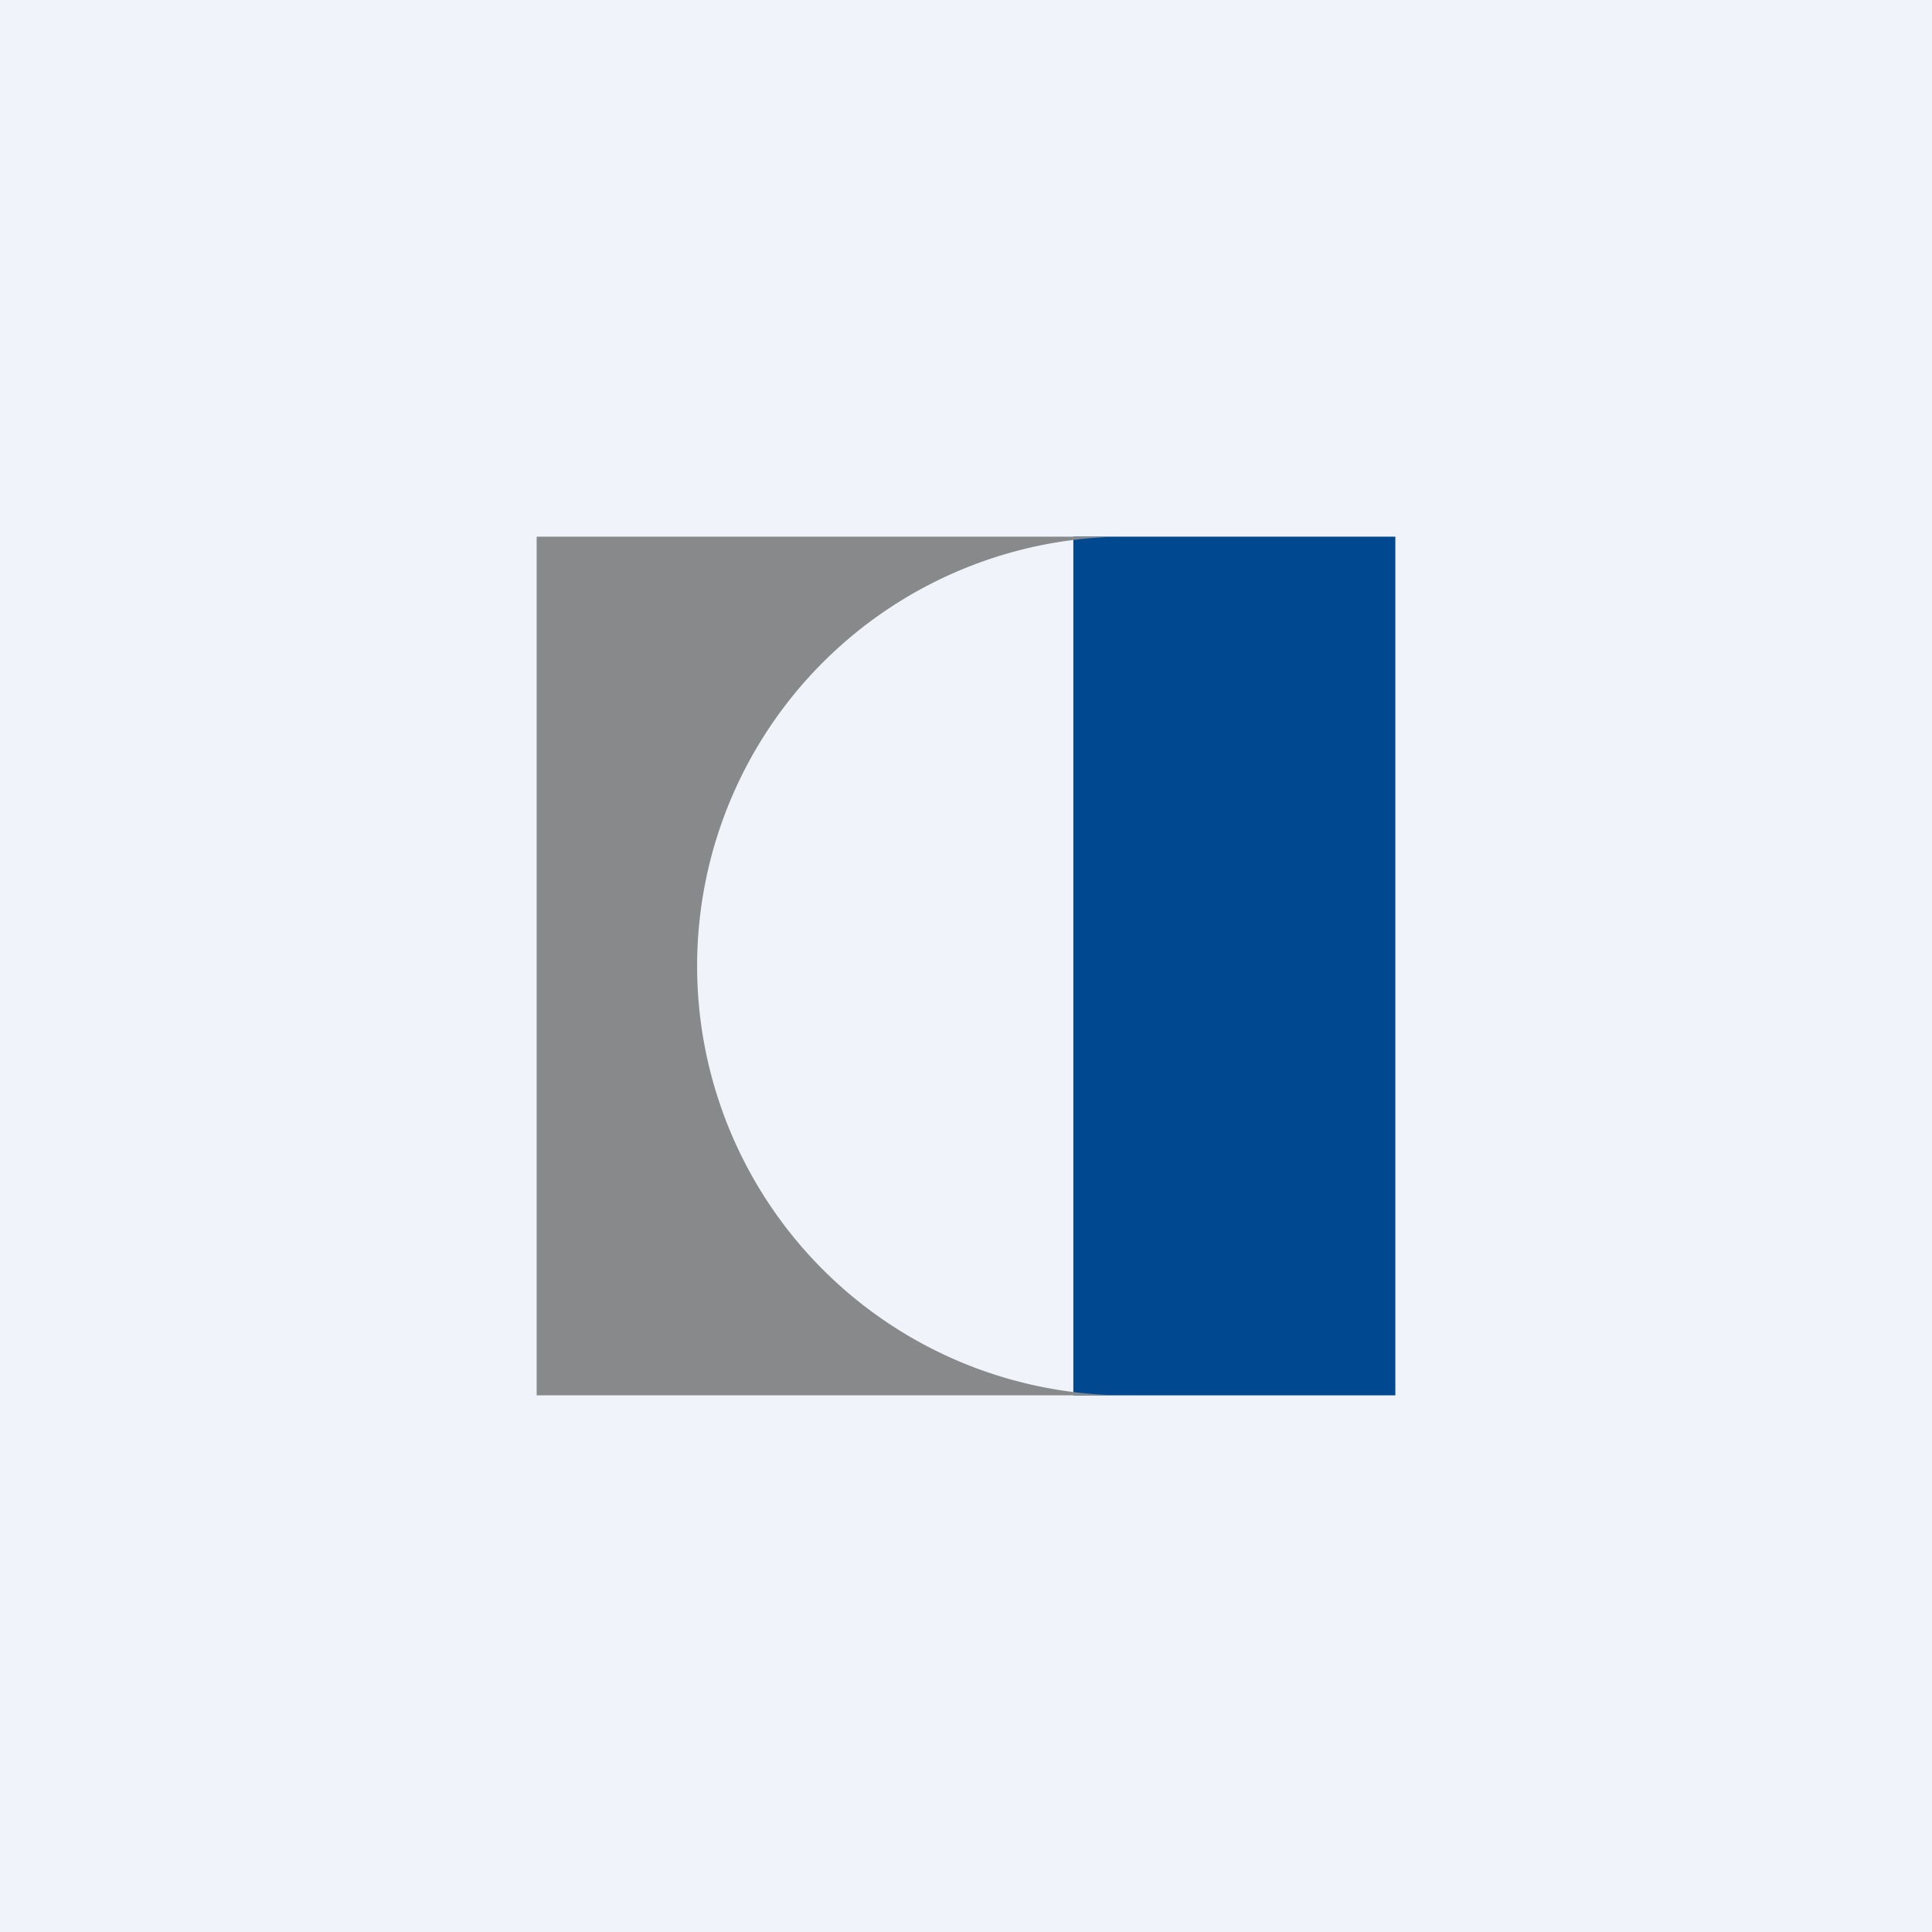
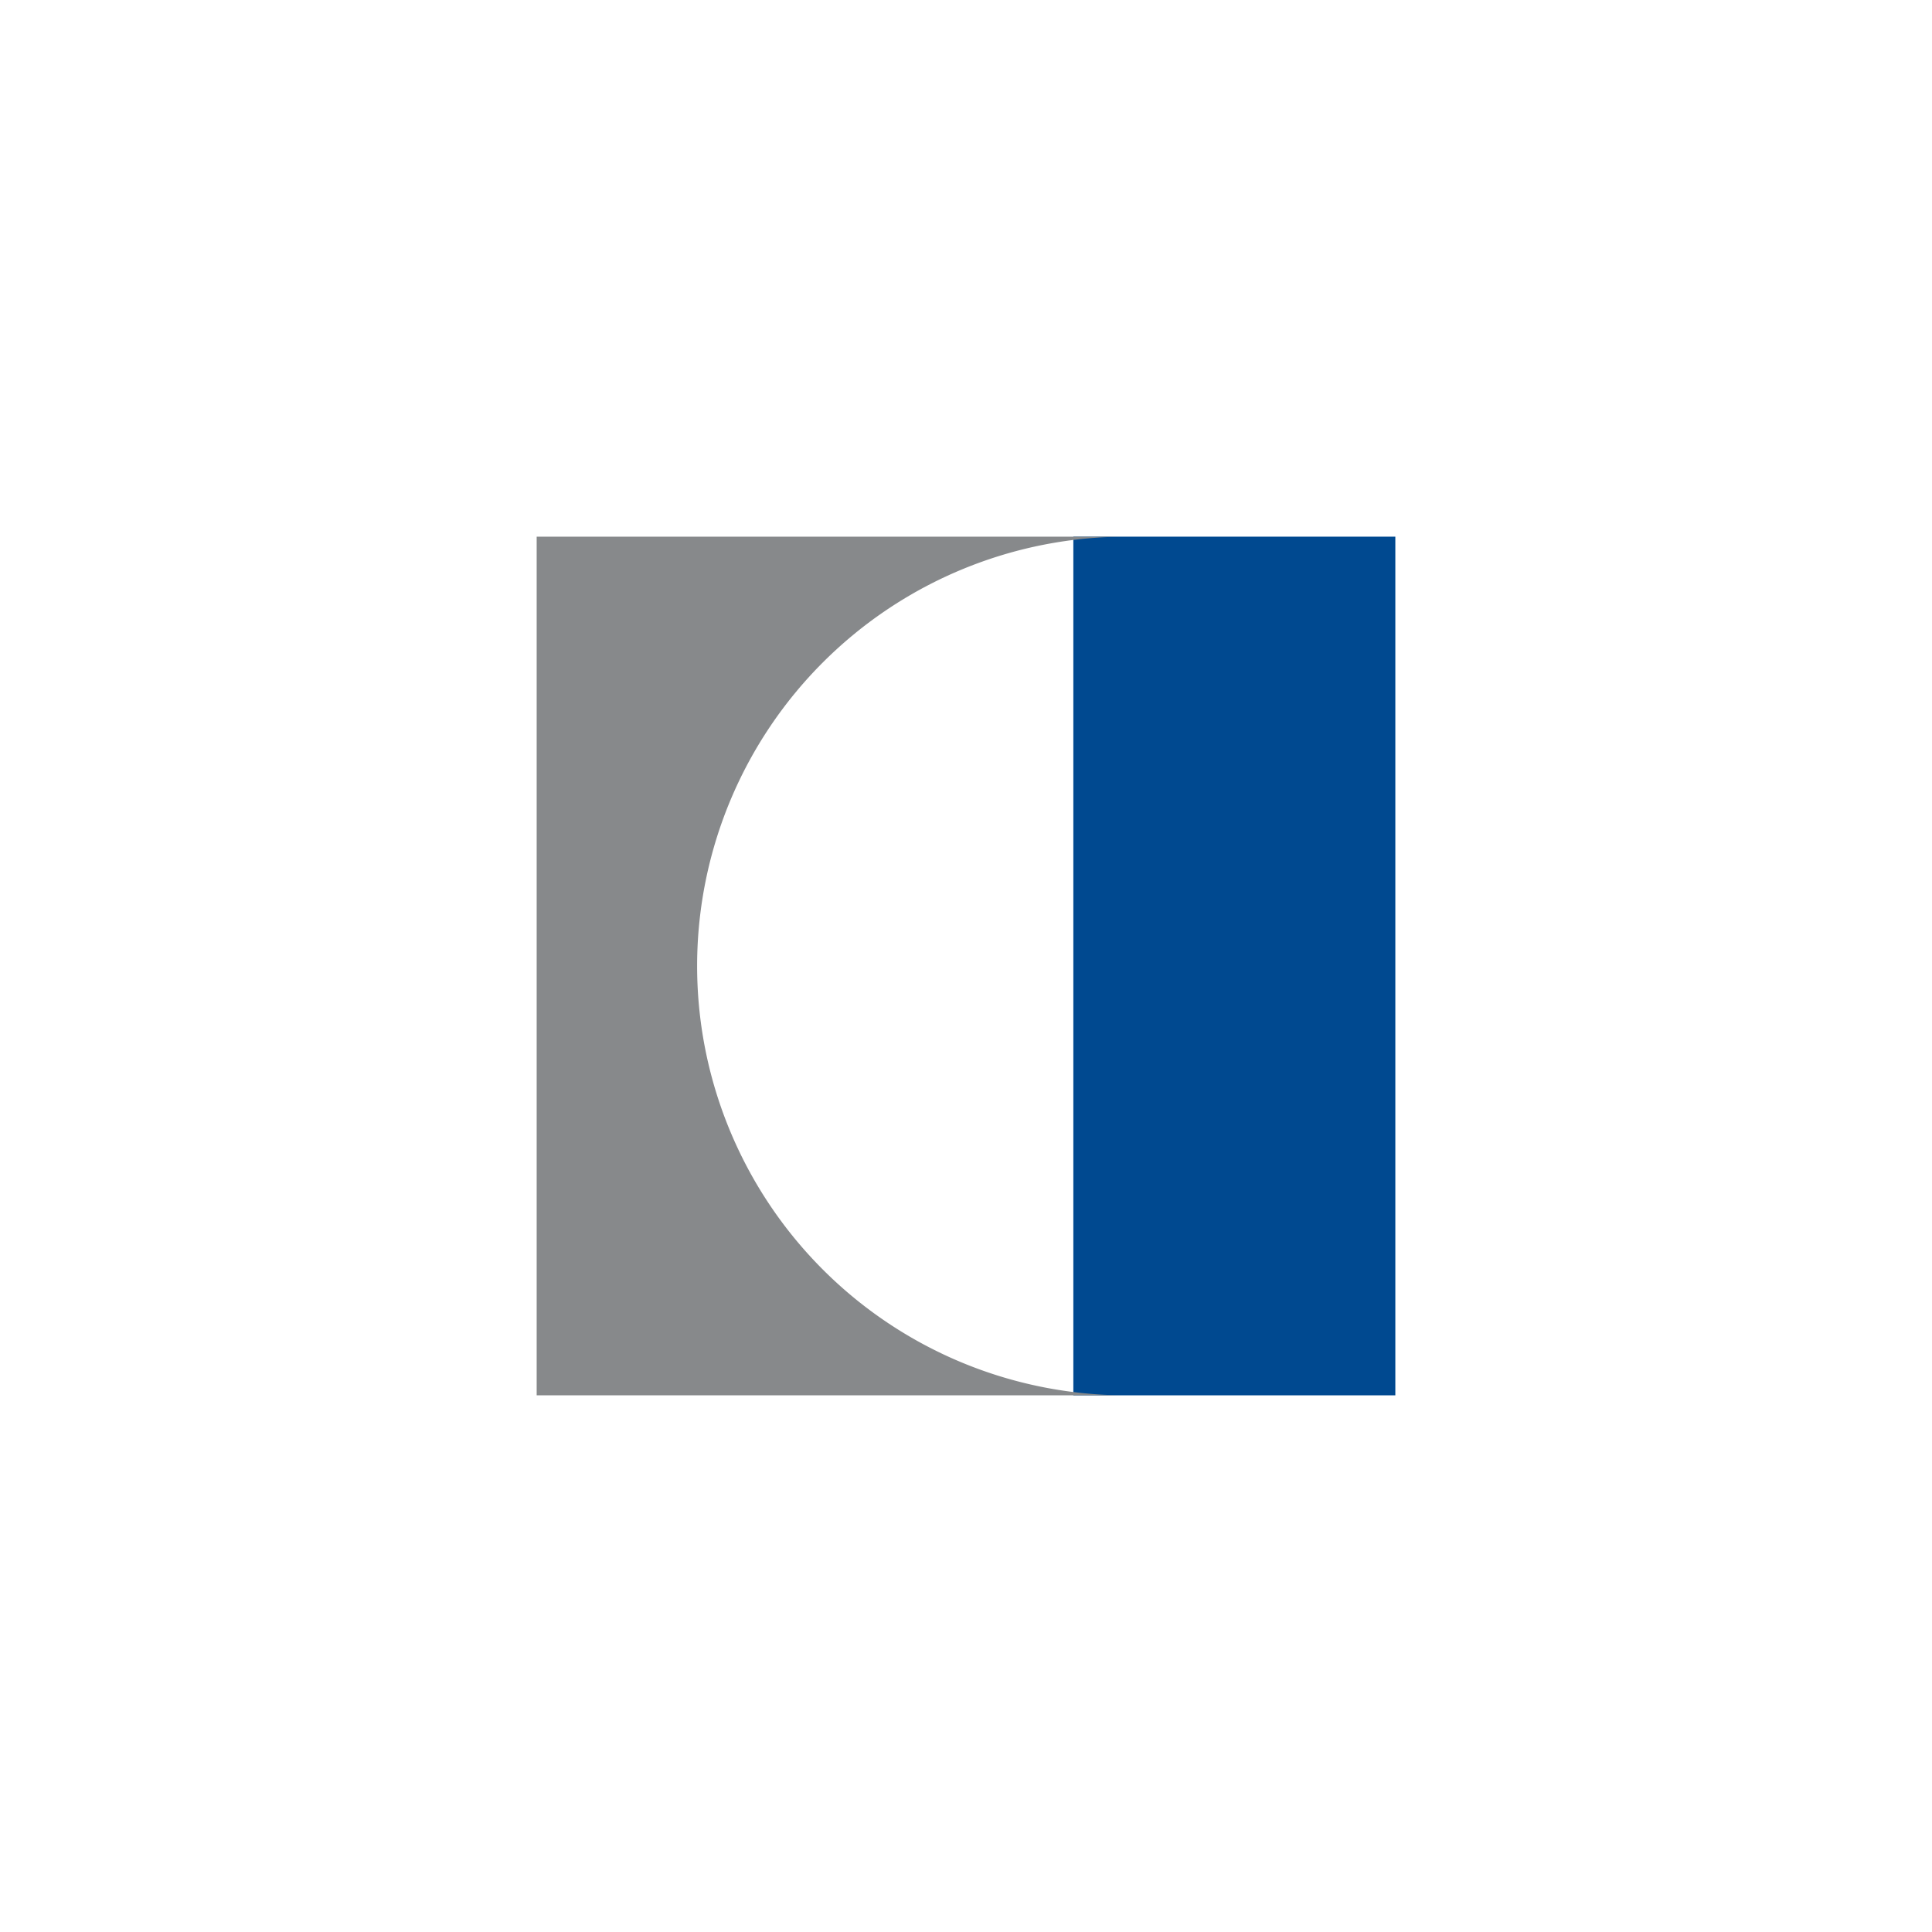
<svg xmlns="http://www.w3.org/2000/svg" width="18" height="18" viewBox="0 0 18 18">
-   <path fill="#F0F3FA" d="M0 0h18v18H0z" />
  <path d="M10 5h3v8h-3V5Z" fill="#004990" />
  <path d="M5 5h5.51a4 4 0 0 0-.03 8H5V5Z" fill="#87898B" />
</svg>